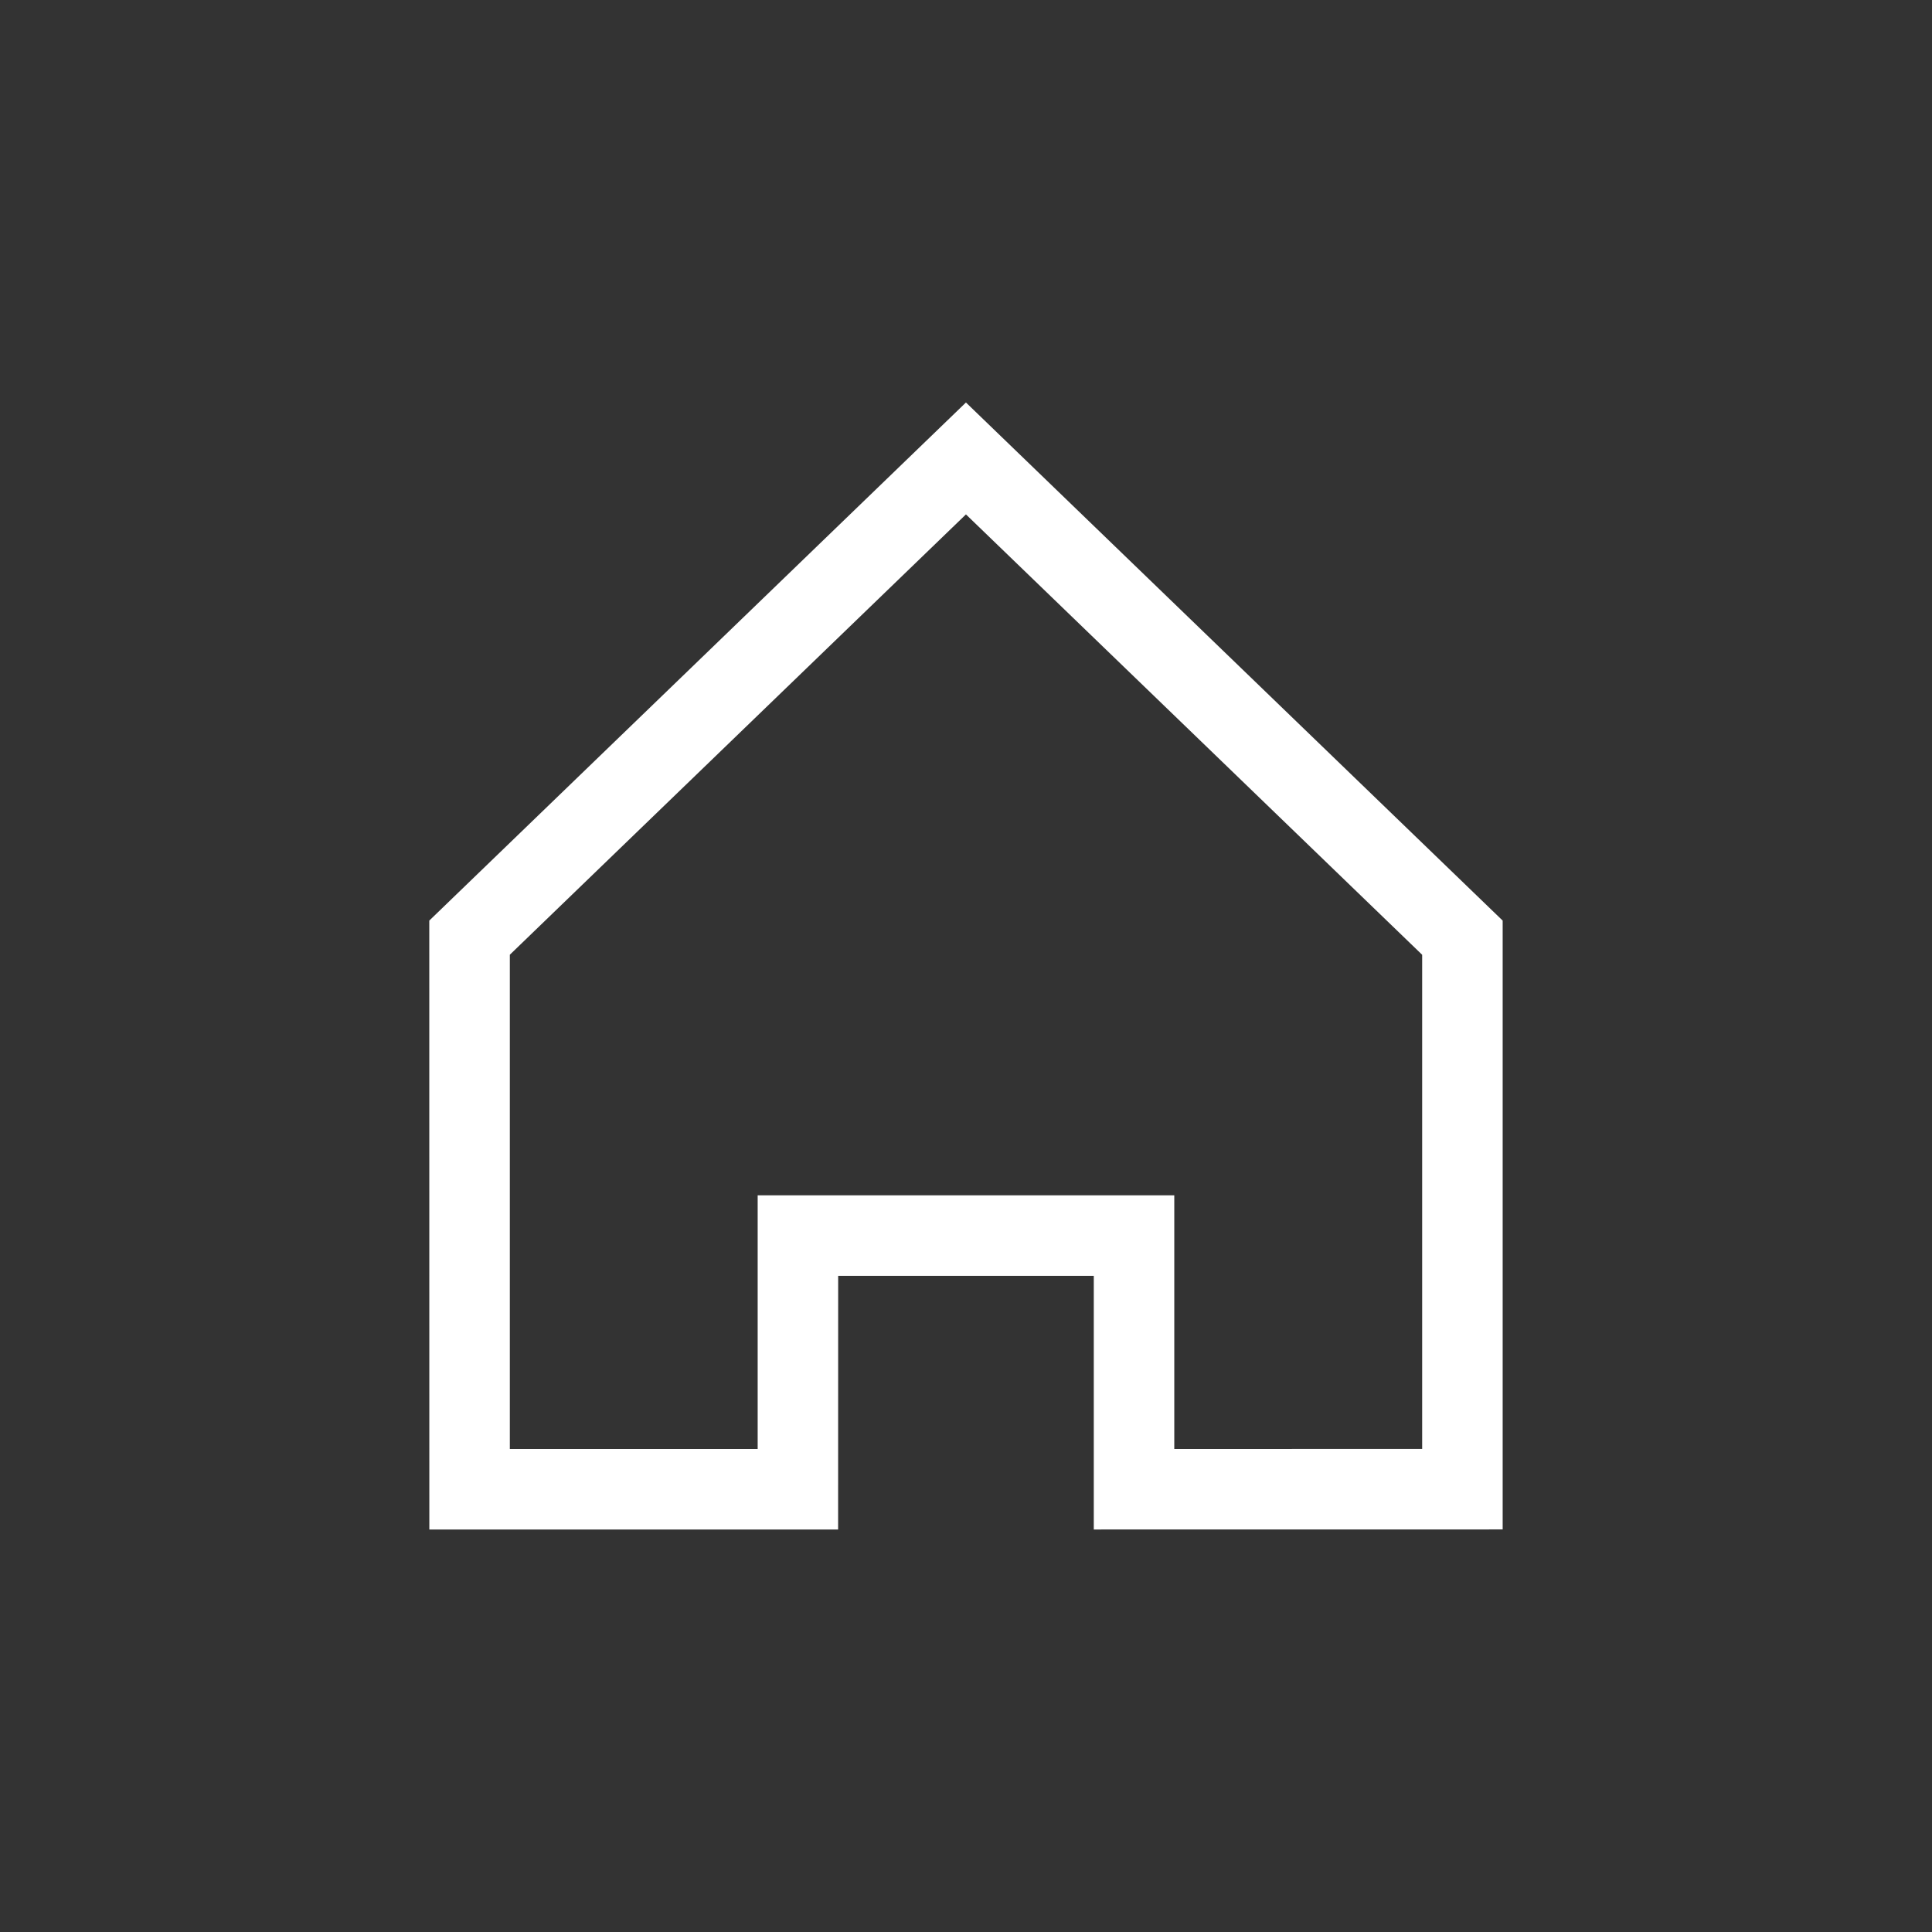
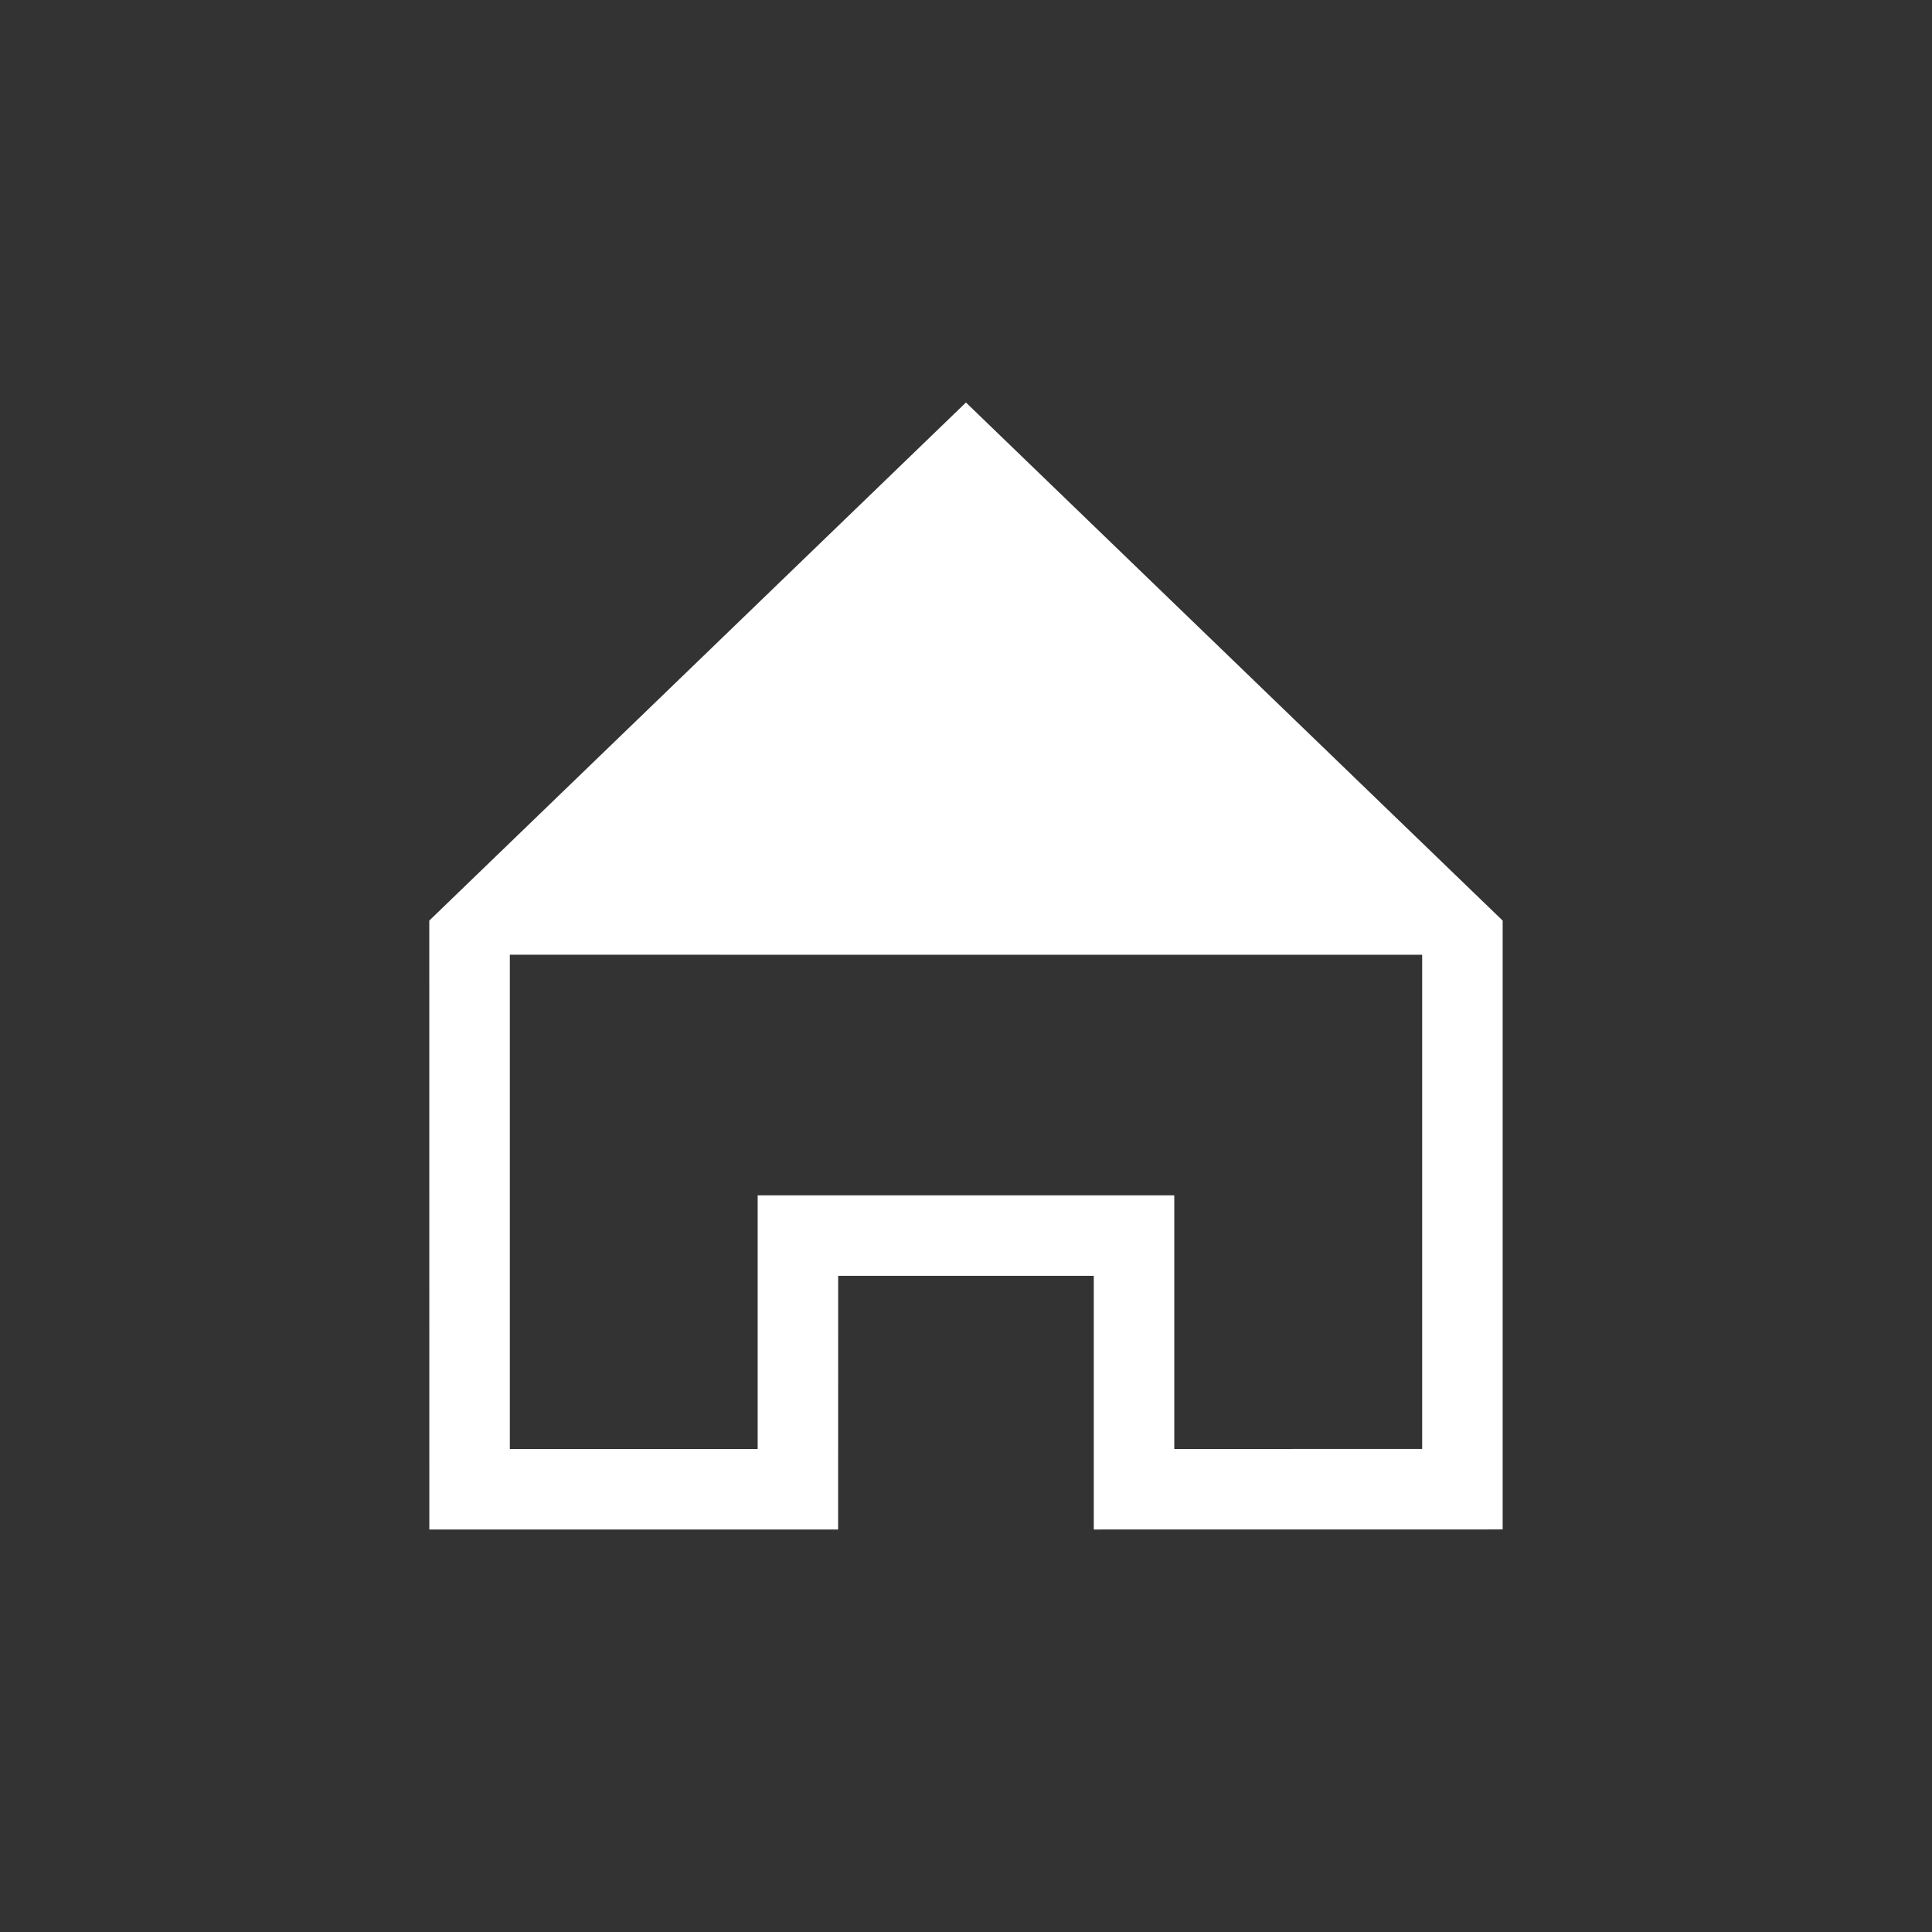
<svg xmlns="http://www.w3.org/2000/svg" id="ic_home" width="36" height="36" viewBox="0 0 36 36">
  <rect x="0" y="0" width="36" height="36" fill="#333333" stroke="none" />
  <g id="그룹_28806" data-name="그룹 28806" transform="translate(-431 -345)">
    <rect id="사각형_26362" data-name="사각형 26362" width="36" height="36" transform="translate(431 345)" fill="rgba(255,133,133,0)" opacity="0.36" />
-     <rect id="사각형_26360" data-name="사각형 26360" width="30" height="30" transform="translate(434 348)" fill="rgba(255,133,133,0)" opacity="0.36" />
  </g>
  <g id="합치기_133" data-name="합치기 133" transform="translate(6703.557 -27.416)" fill="rgba(255,255,255,0)">
-     <path d="M -6688.689 55.166 L -6694.807 55.166 L -6694.807 44.887 L -6685.558 35.959 L -6676.307 44.889 L -6676.307 55.165 L -6682.426 55.166 L -6682.426 51.189 L -6682.426 50.439 L -6683.176 50.439 L -6687.939 50.439 L -6688.689 50.439 L -6688.689 51.189 L -6688.689 55.166 Z" stroke="none" />
-     <path d="M -6689.439 54.416 L -6689.439 49.689 L -6681.676 49.689 L -6681.676 54.416 L -6677.057 54.415 L -6677.057 45.207 L -6685.558 37.001 L -6694.057 45.206 L -6694.057 54.416 L -6689.439 54.416 M -6683.176 55.916 L -6683.176 51.189 L -6687.939 51.189 L -6687.94 55.916 L -6695.557 55.916 L -6695.558 44.57 L -6685.558 34.916 L -6675.557 44.57 L -6675.557 55.915 L -6683.176 55.916 Z" stroke="none" fill="#fff" />
+     <path d="M -6689.439 54.416 L -6689.439 49.689 L -6681.676 49.689 L -6681.676 54.416 L -6677.057 54.415 L -6677.057 45.207 L -6694.057 45.206 L -6694.057 54.416 L -6689.439 54.416 M -6683.176 55.916 L -6683.176 51.189 L -6687.939 51.189 L -6687.94 55.916 L -6695.557 55.916 L -6695.558 44.57 L -6685.558 34.916 L -6675.557 44.57 L -6675.557 55.915 L -6683.176 55.916 Z" stroke="none" fill="#fff" />
  </g>
</svg>